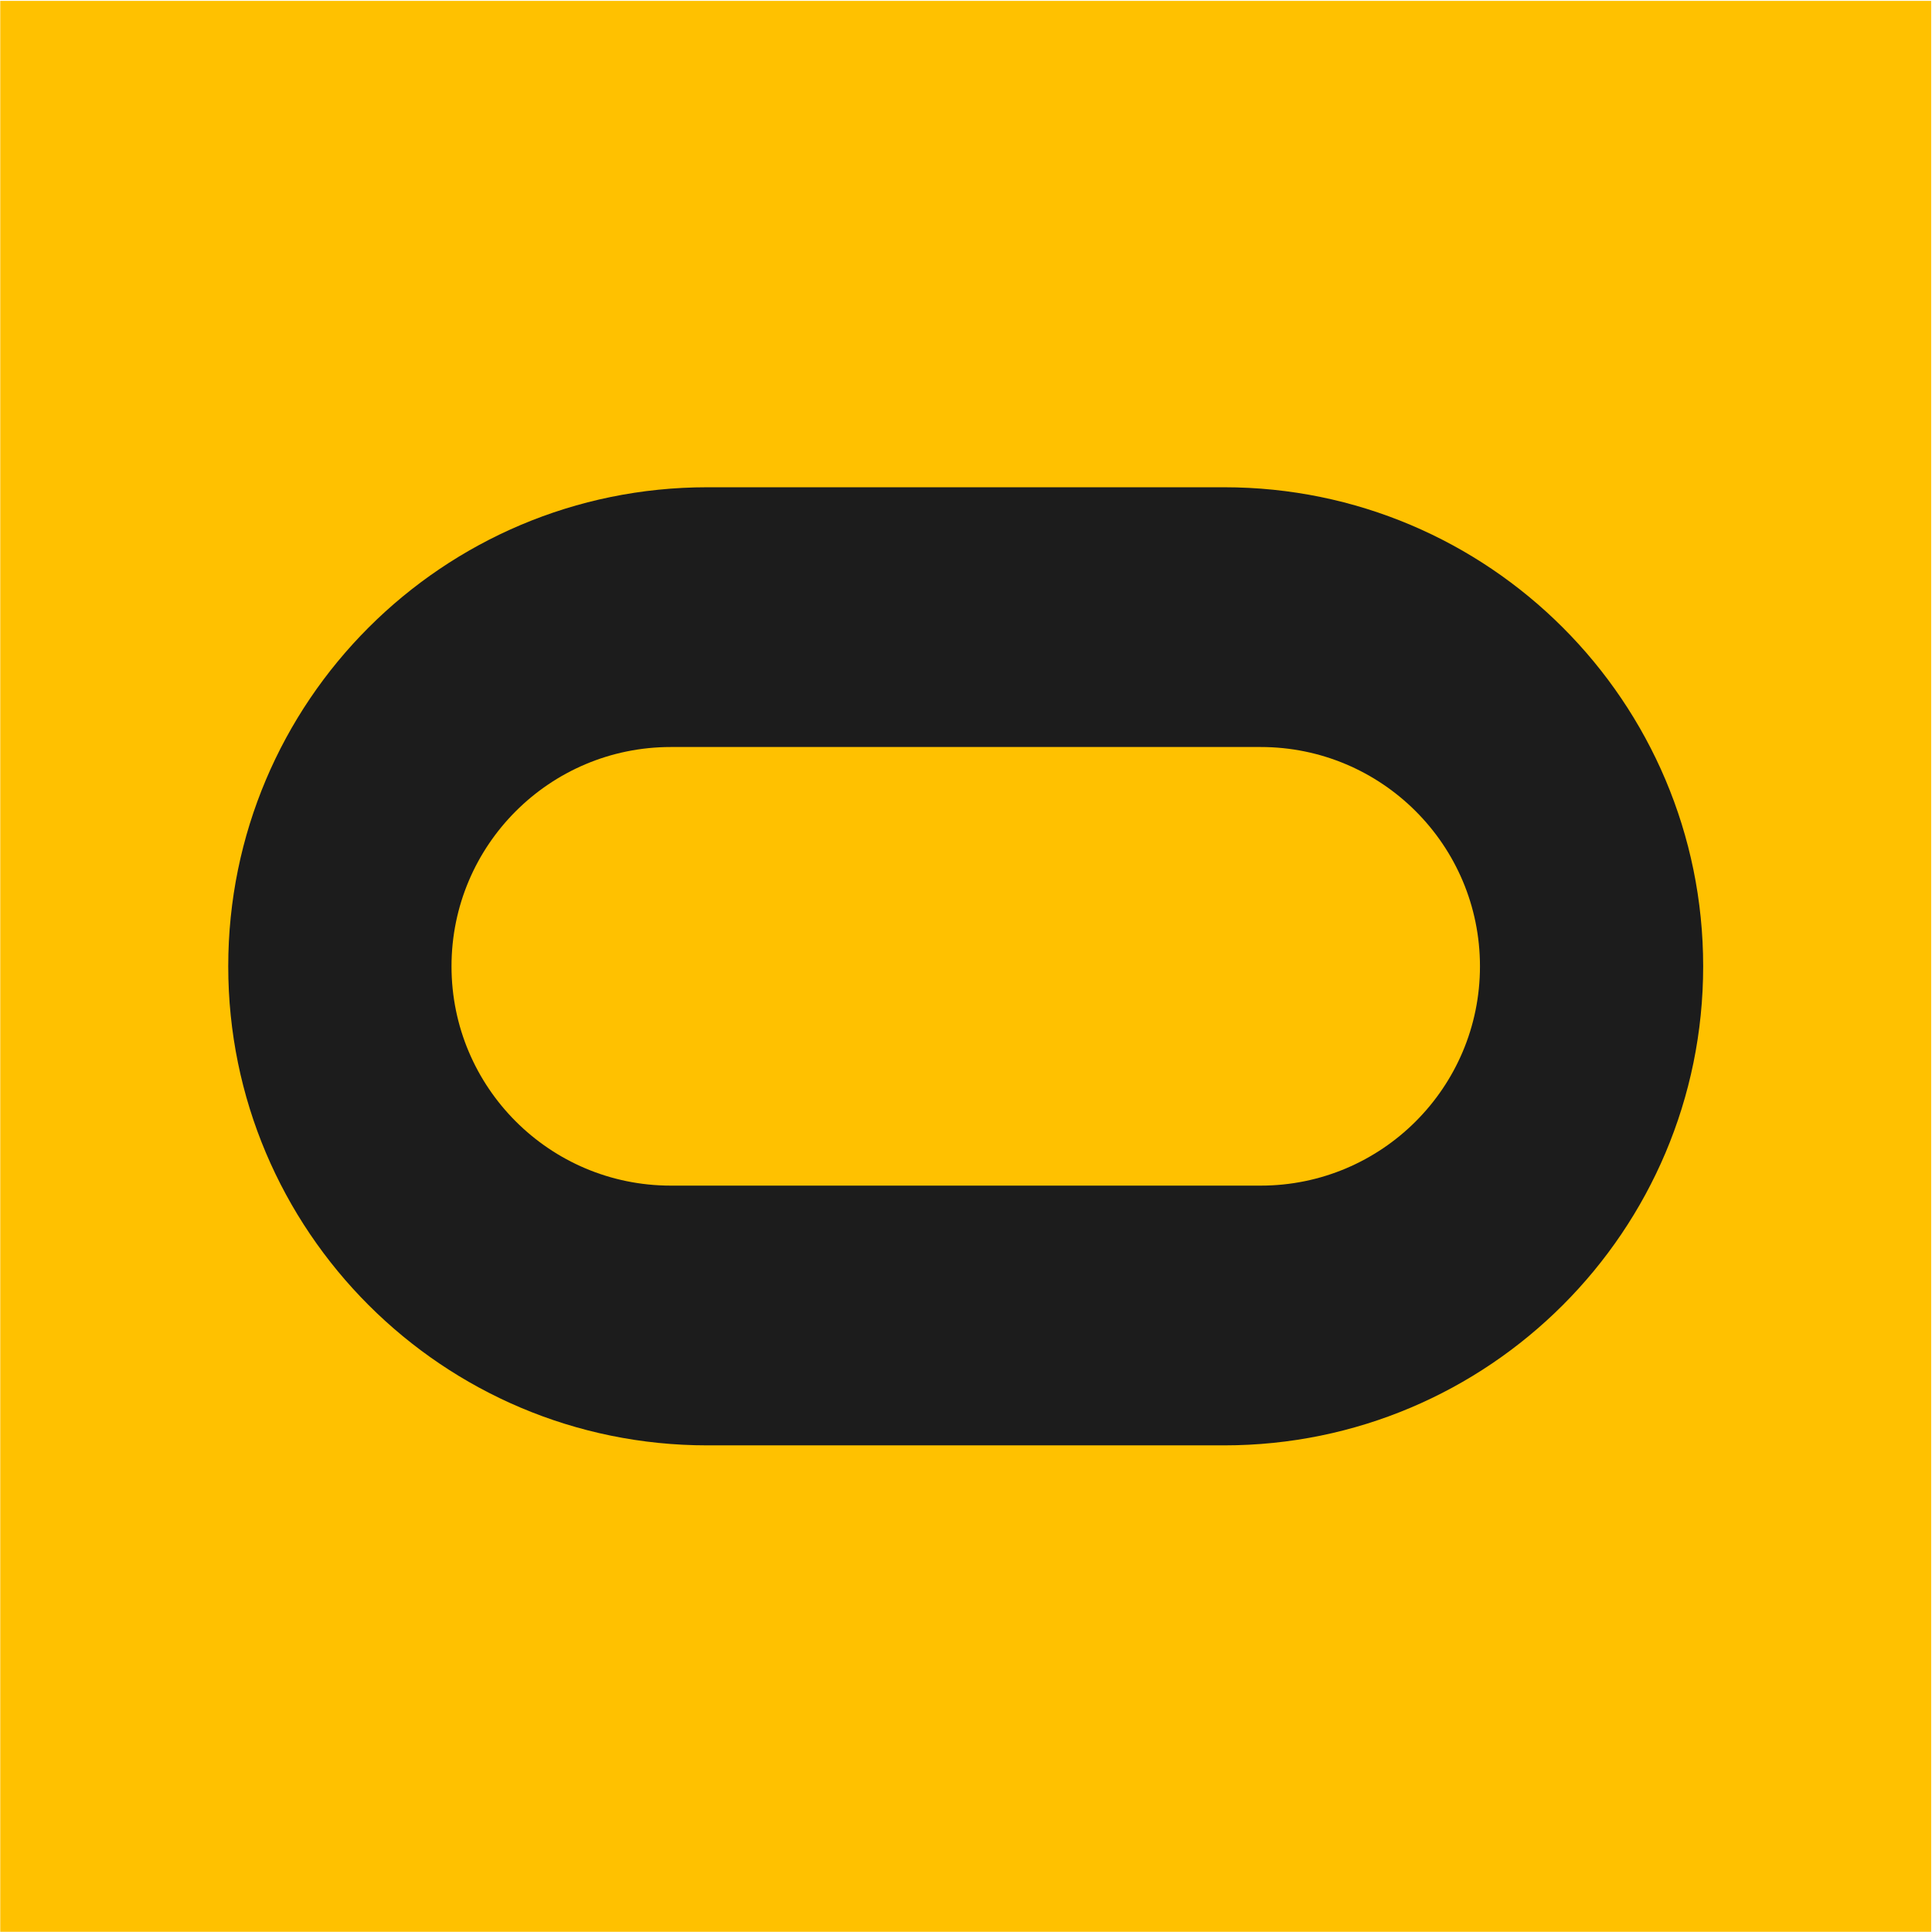
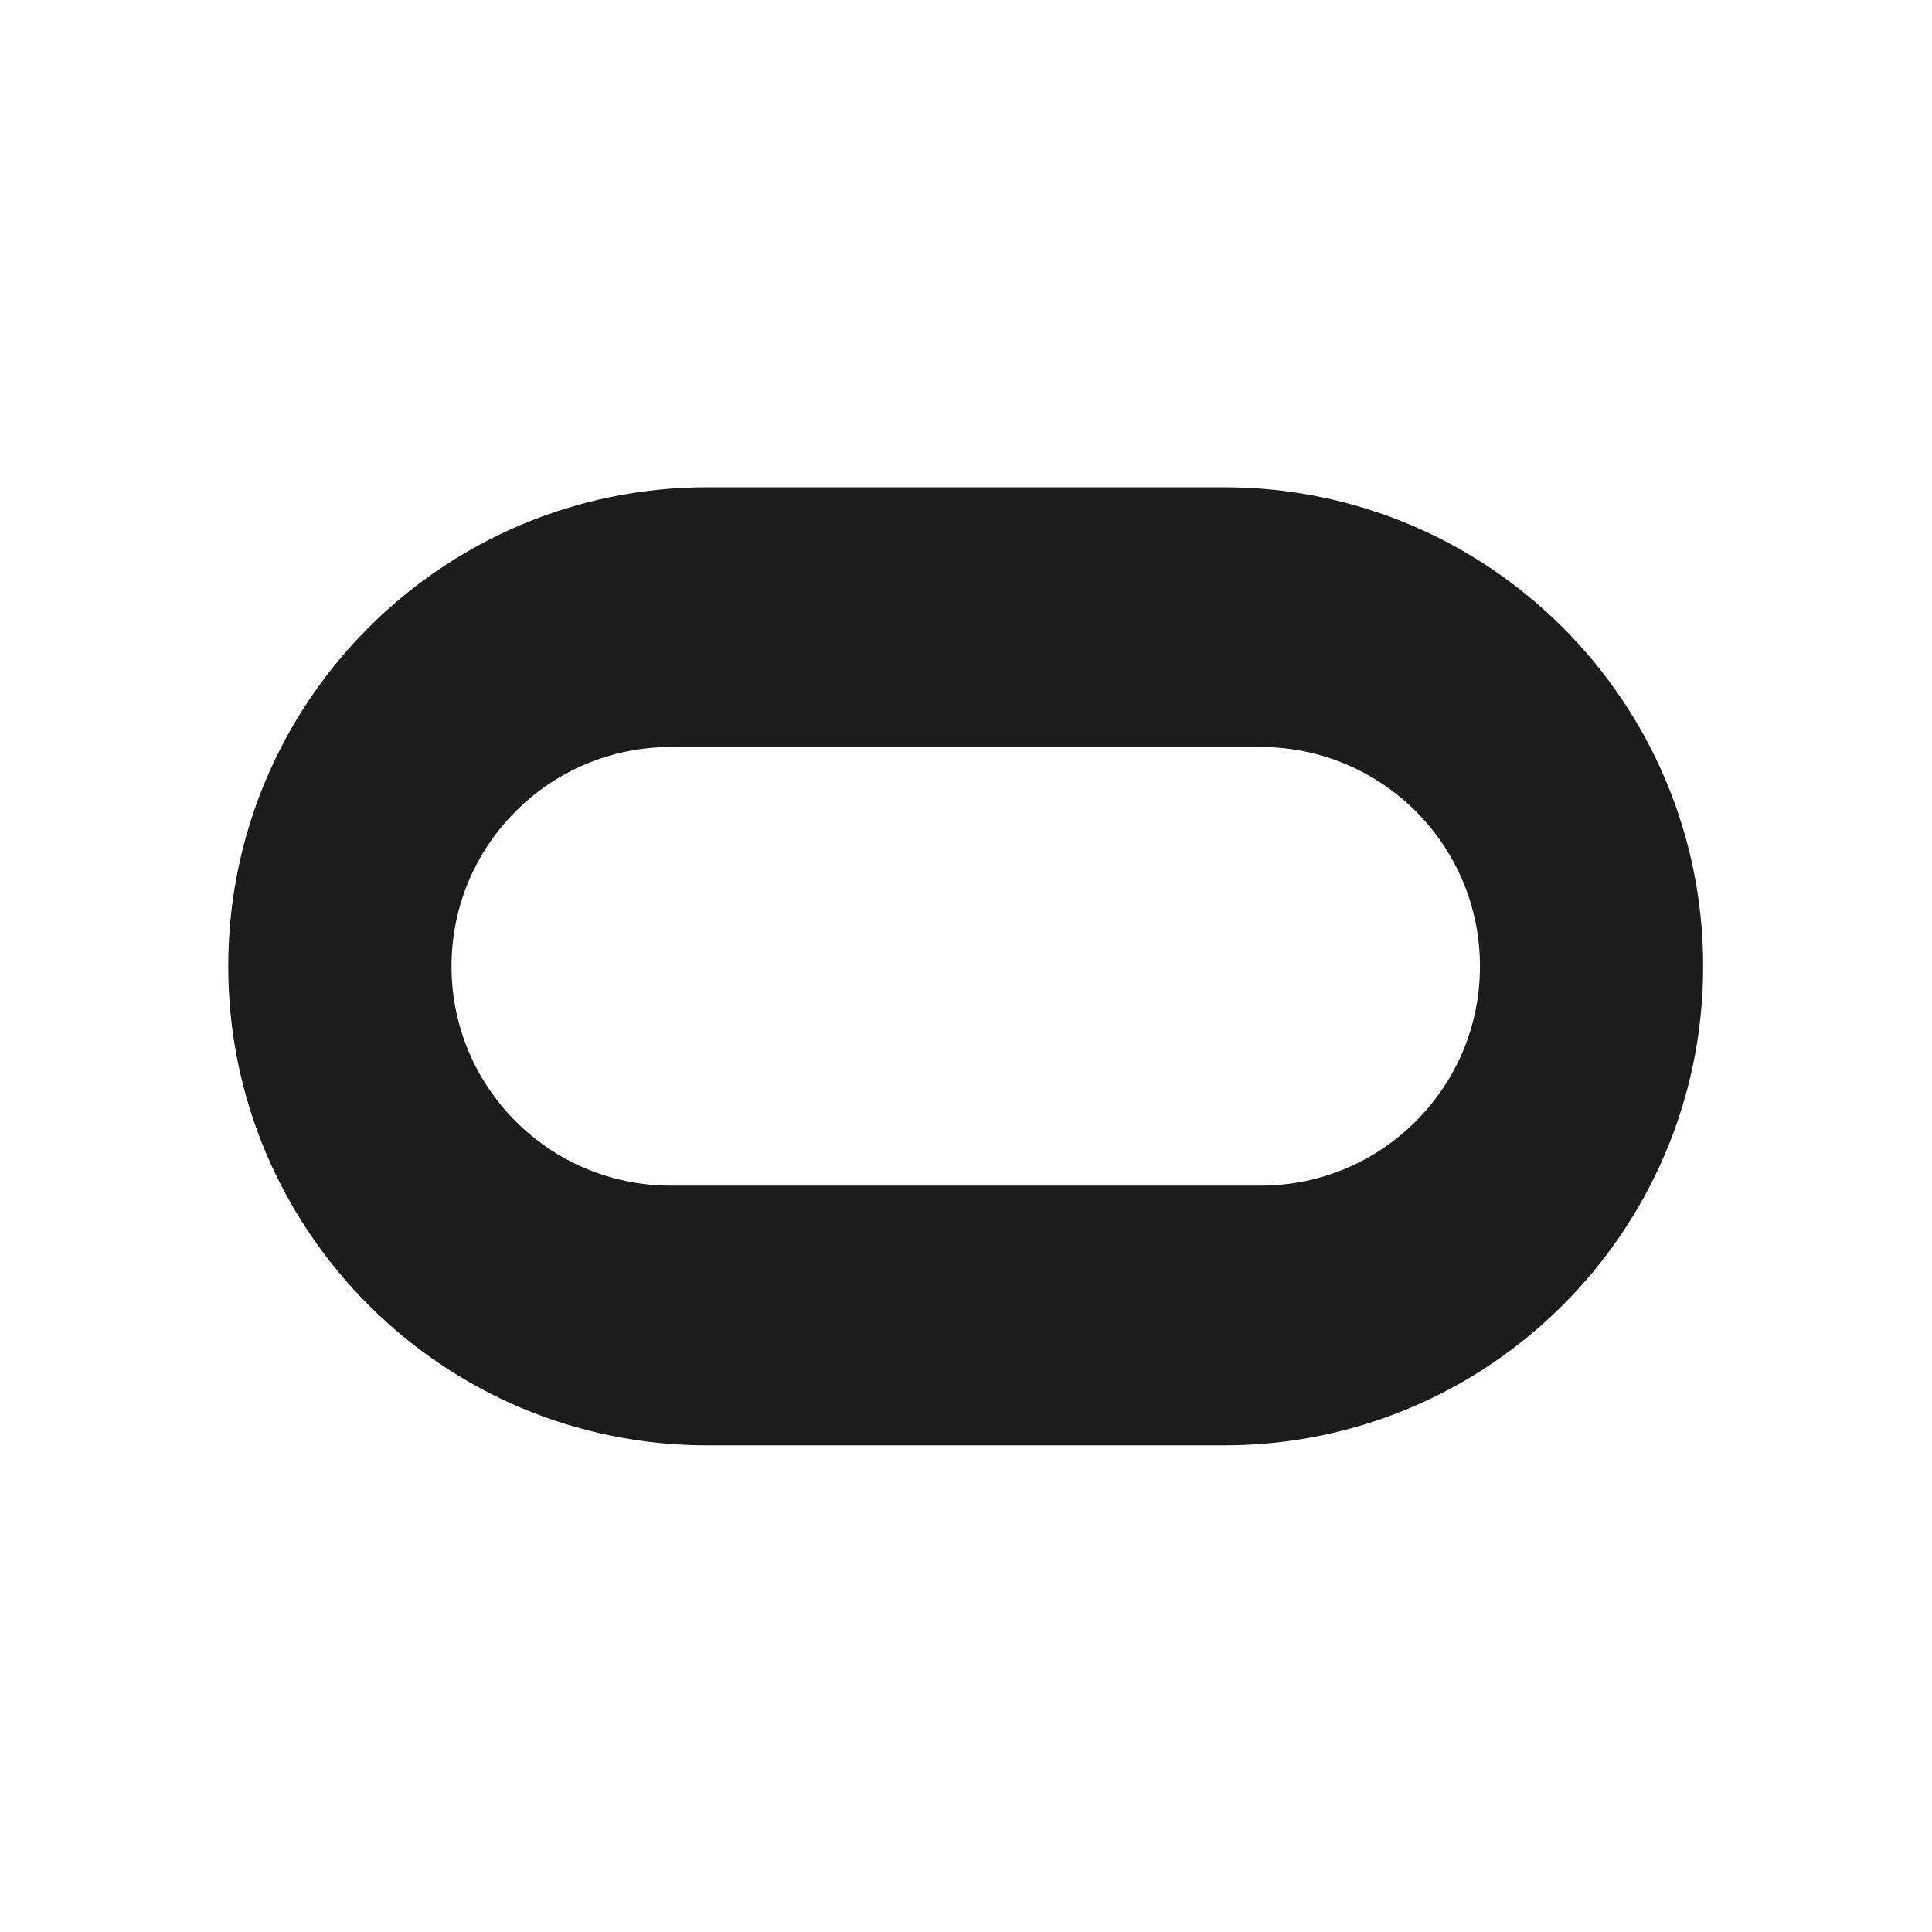
<svg xmlns="http://www.w3.org/2000/svg" width="1784" height="1784" viewBox="0 0 1784 1784" fill="none">
  <g clip-path="url(#clip0_797_1113)">
-     <rect x="0.229" y="0.788" width="1783.41" height="1783.41" fill="#FFC100" />
    <path fill-rule="evenodd" clip-rule="evenodd" d="M653.109 449.936C408.805 449.936 210.757 647.984 210.757 892.288C210.757 1136.59 408.805 1334.64 653.109 1334.64H1130.35C1374.65 1334.64 1572.7 1136.59 1572.7 892.288C1572.7 647.984 1374.65 449.936 1130.35 449.936H653.109ZM619.43 689.785C507.589 689.785 416.924 780.45 416.924 892.291C416.924 1004.13 507.589 1094.8 619.43 1094.8H1164.08C1275.92 1094.8 1366.59 1004.13 1366.59 892.291C1366.59 780.45 1275.92 689.785 1164.08 689.785H619.43Z" fill="#1C1C1C" />
  </g>
  <defs>
    <clipPath id="clip0_797_1113">
      <rect width="1783" height="1783" fill="white" transform="translate(0.229 0.788)" />
    </clipPath>
  </defs>
</svg>